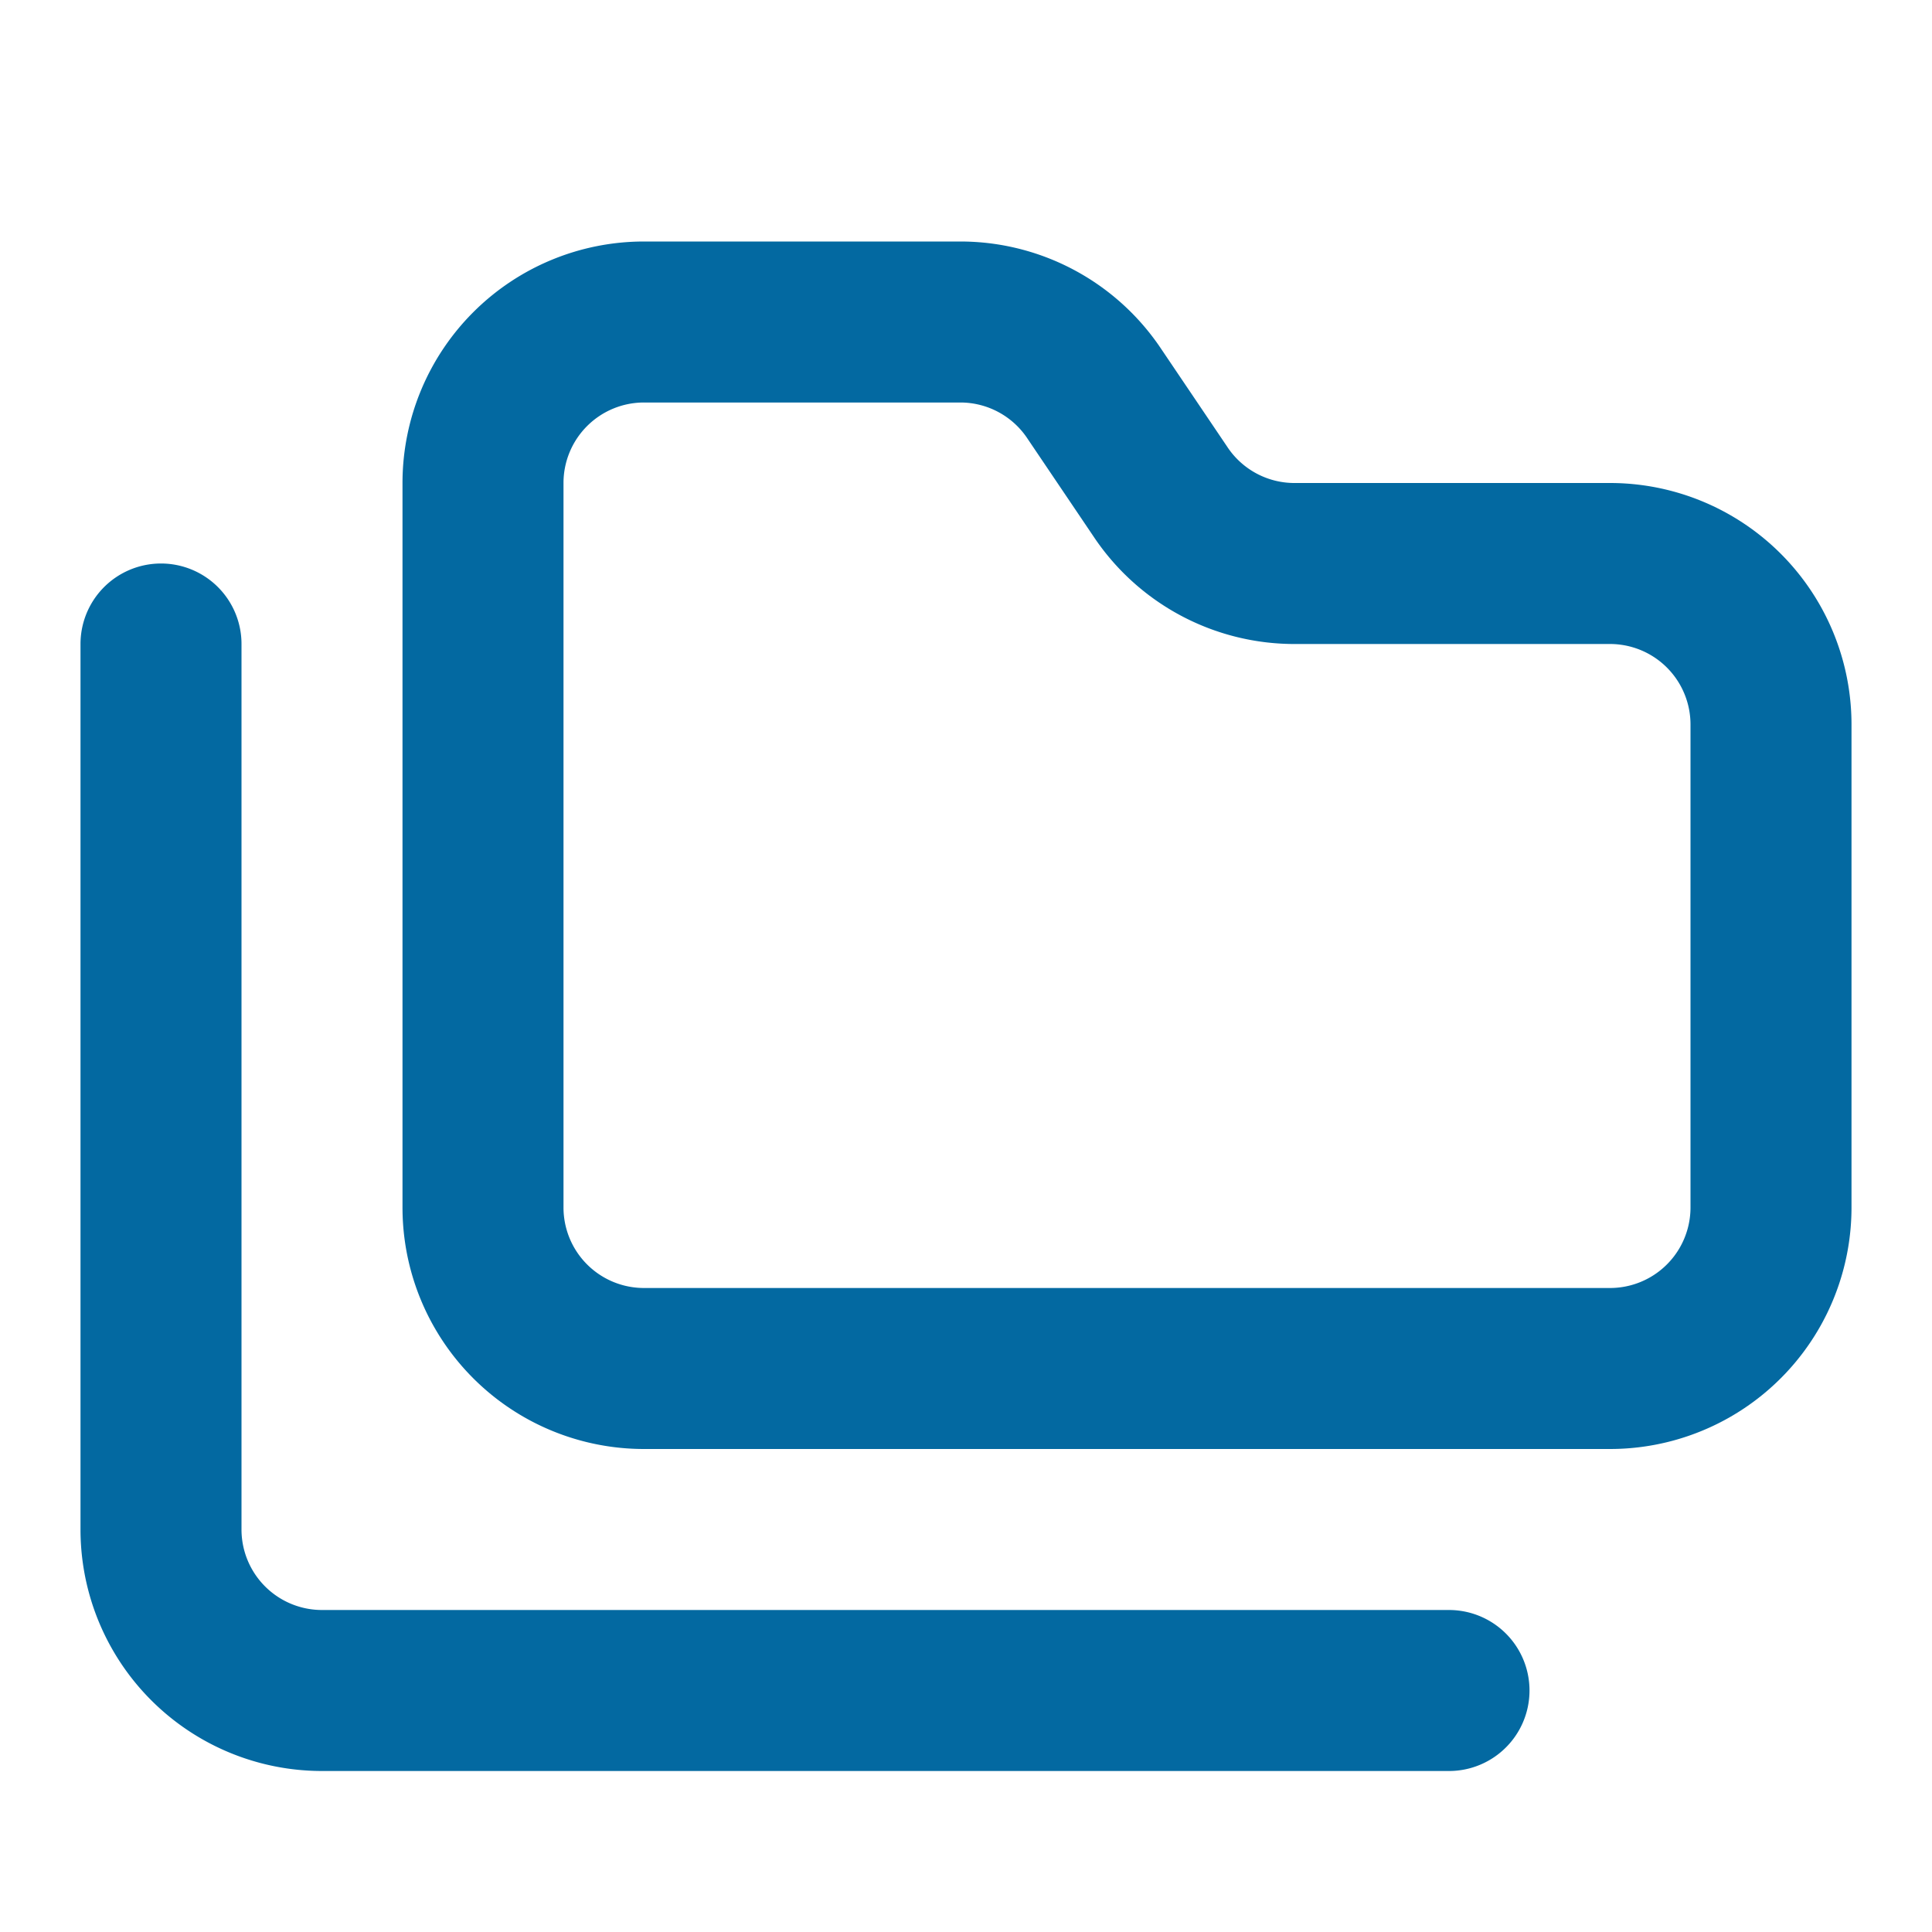
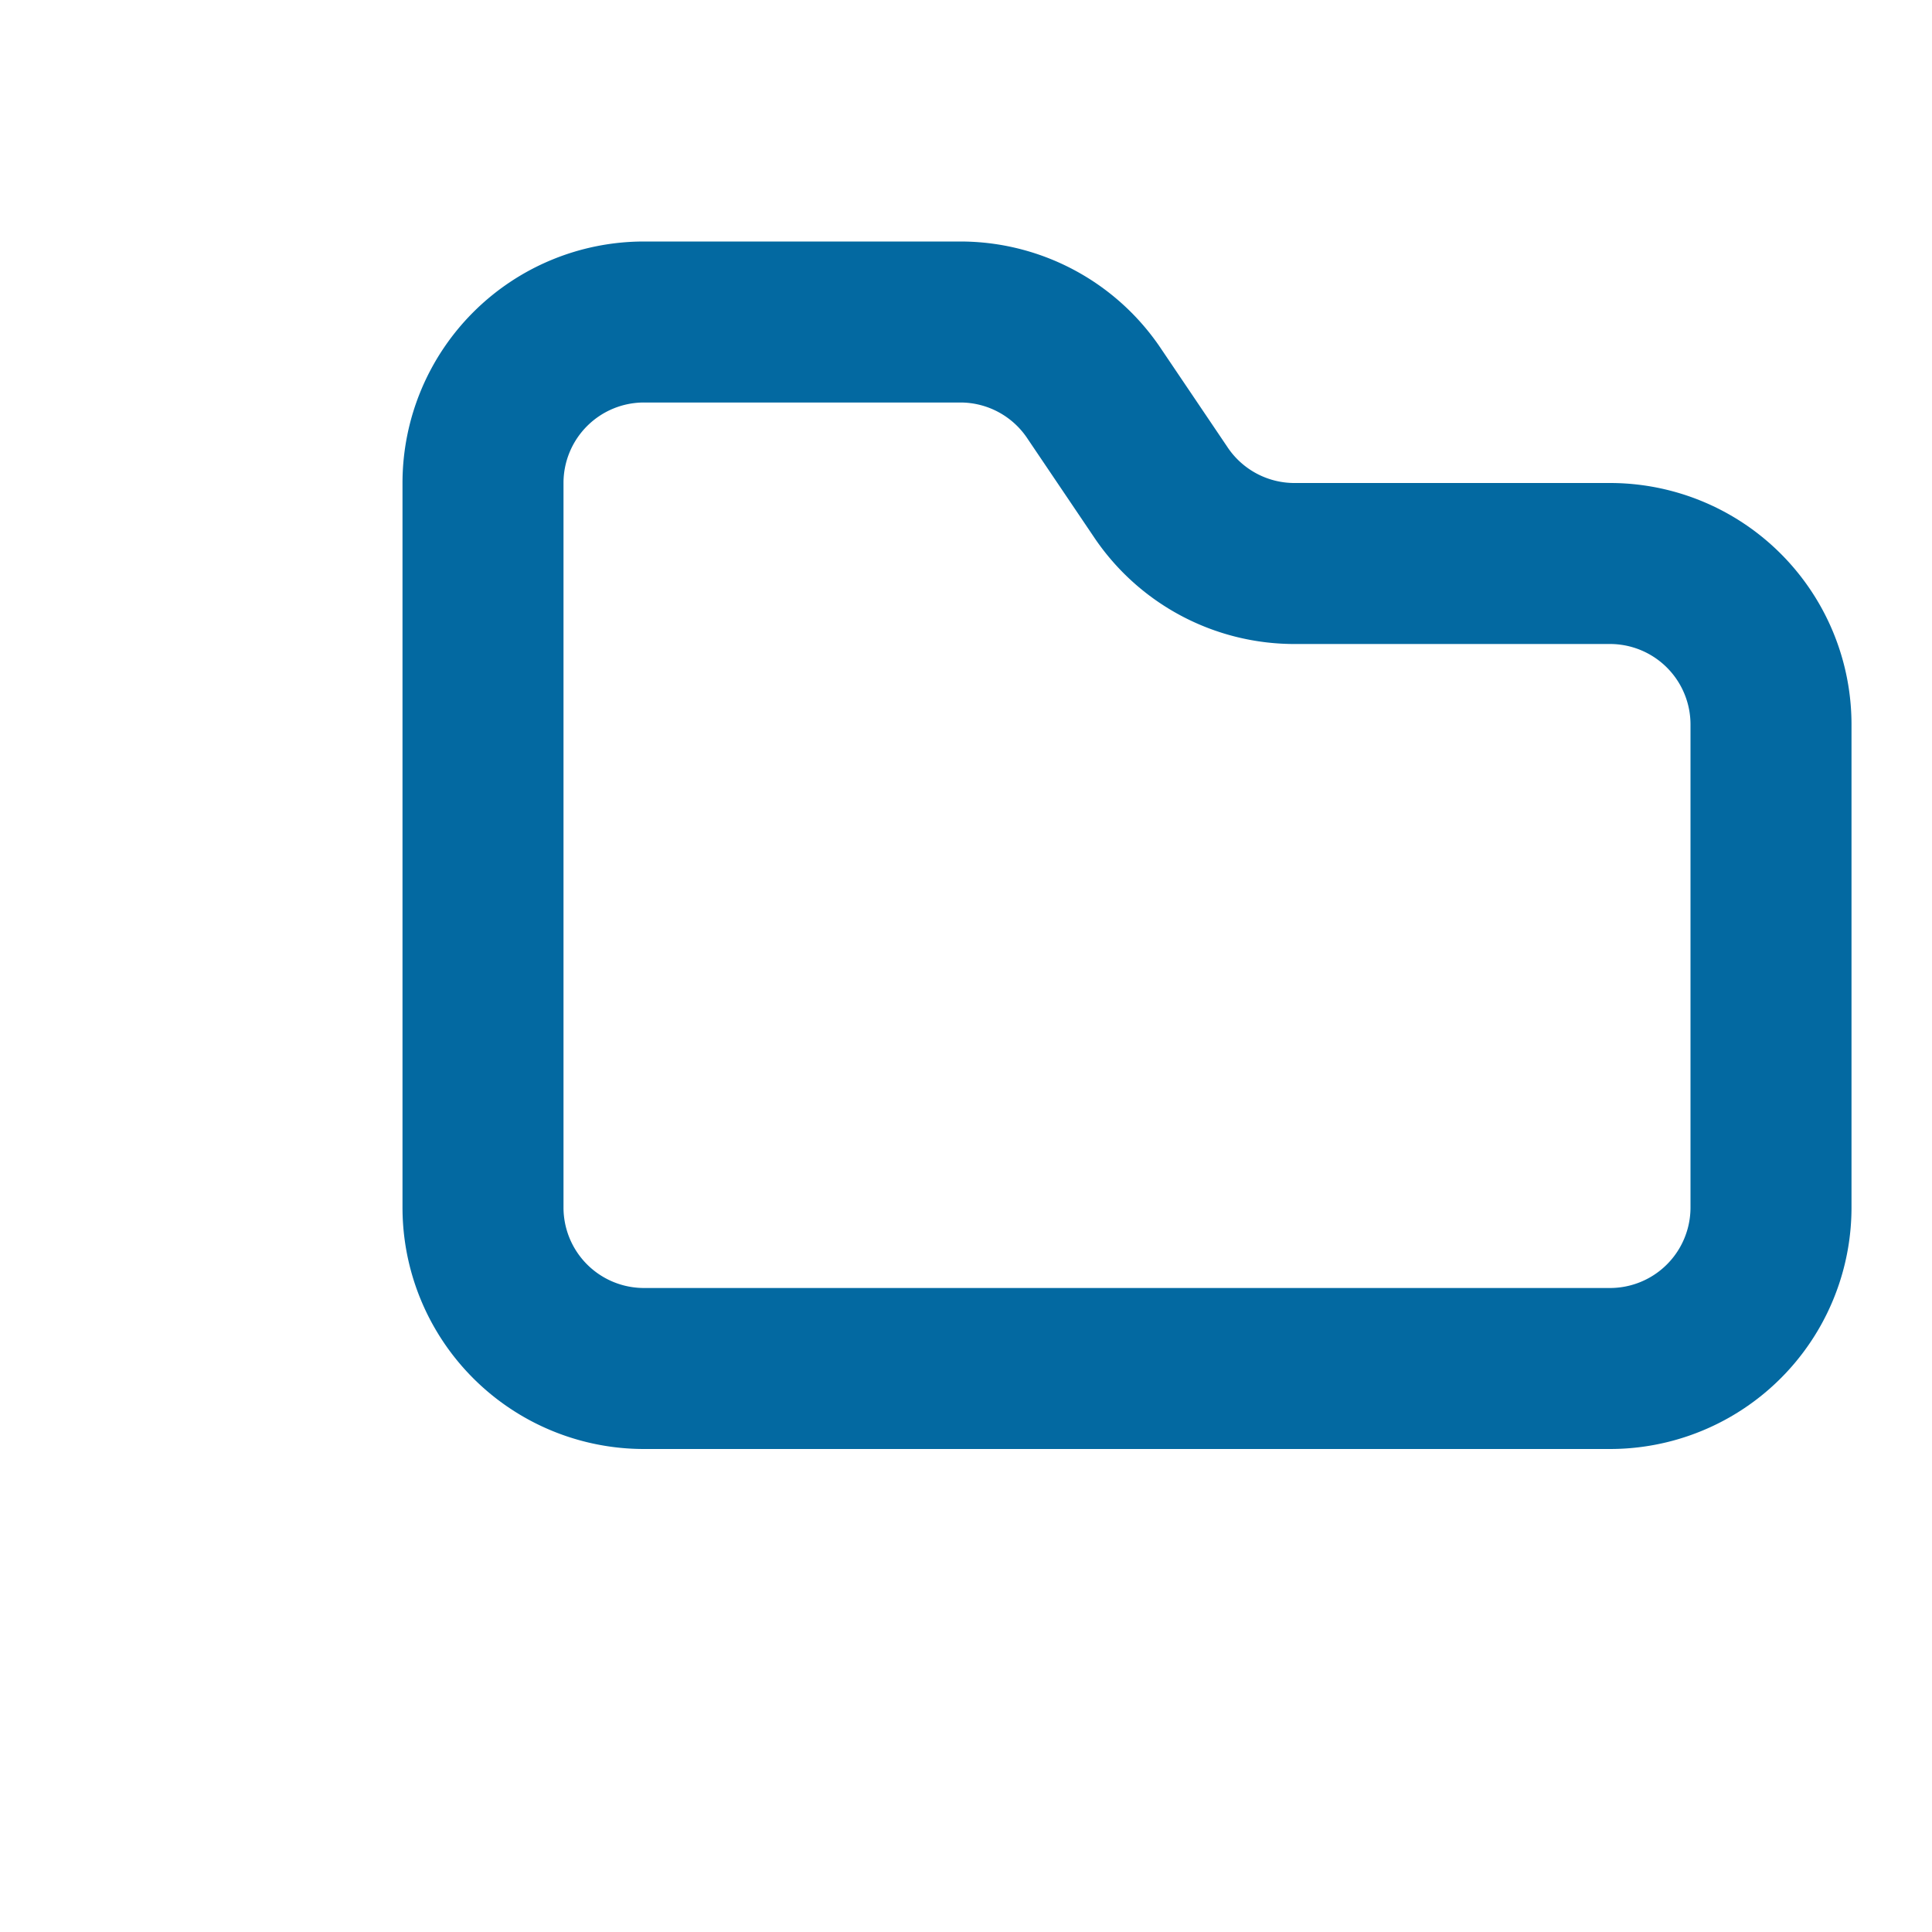
<svg xmlns="http://www.w3.org/2000/svg" width="24" height="24" viewBox="0 0 24 24" fill="none" stroke="#0369A1" stroke-width="2" stroke-linecap="round" stroke-linejoin="round" class="lucide lucide-folders">
  <path d="M20 17a2 2 0 0 0 2-2V9a2 2 0 0 0-2-2h-3.9a2 2 0 0 1-1.69-.9l-.81-1.2a2 2 0 0 0-1.67-.9H8a2 2 0 0 0-2 2v9a2 2 0 0 0 2 2Z" />
-   <path d="M2 8v11a2 2 0 0 0 2 2h14" />
</svg>